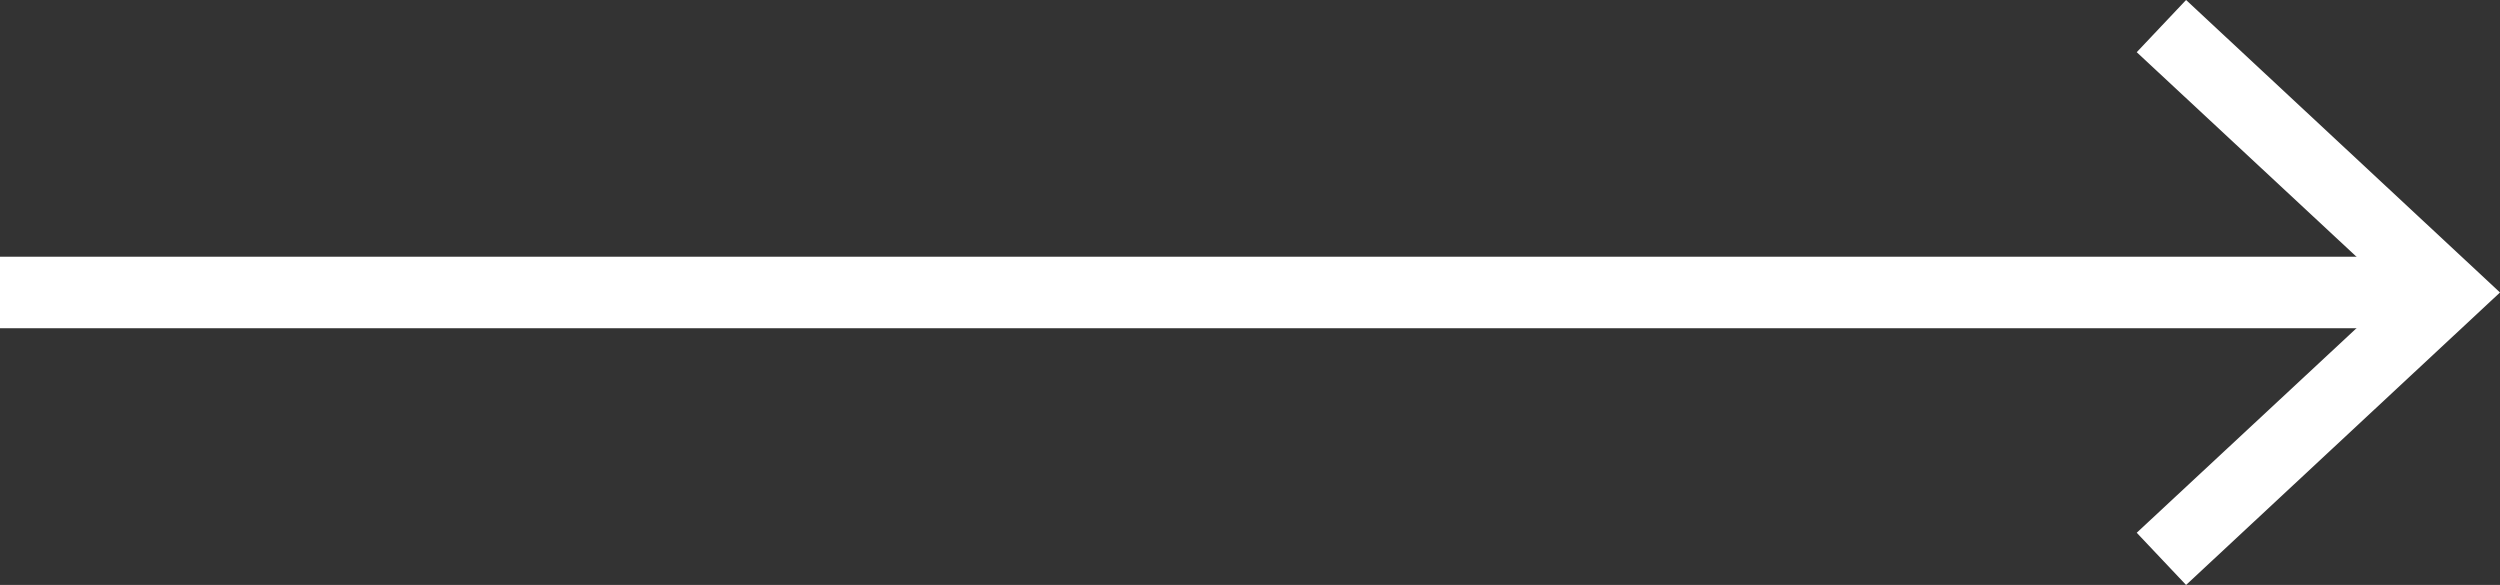
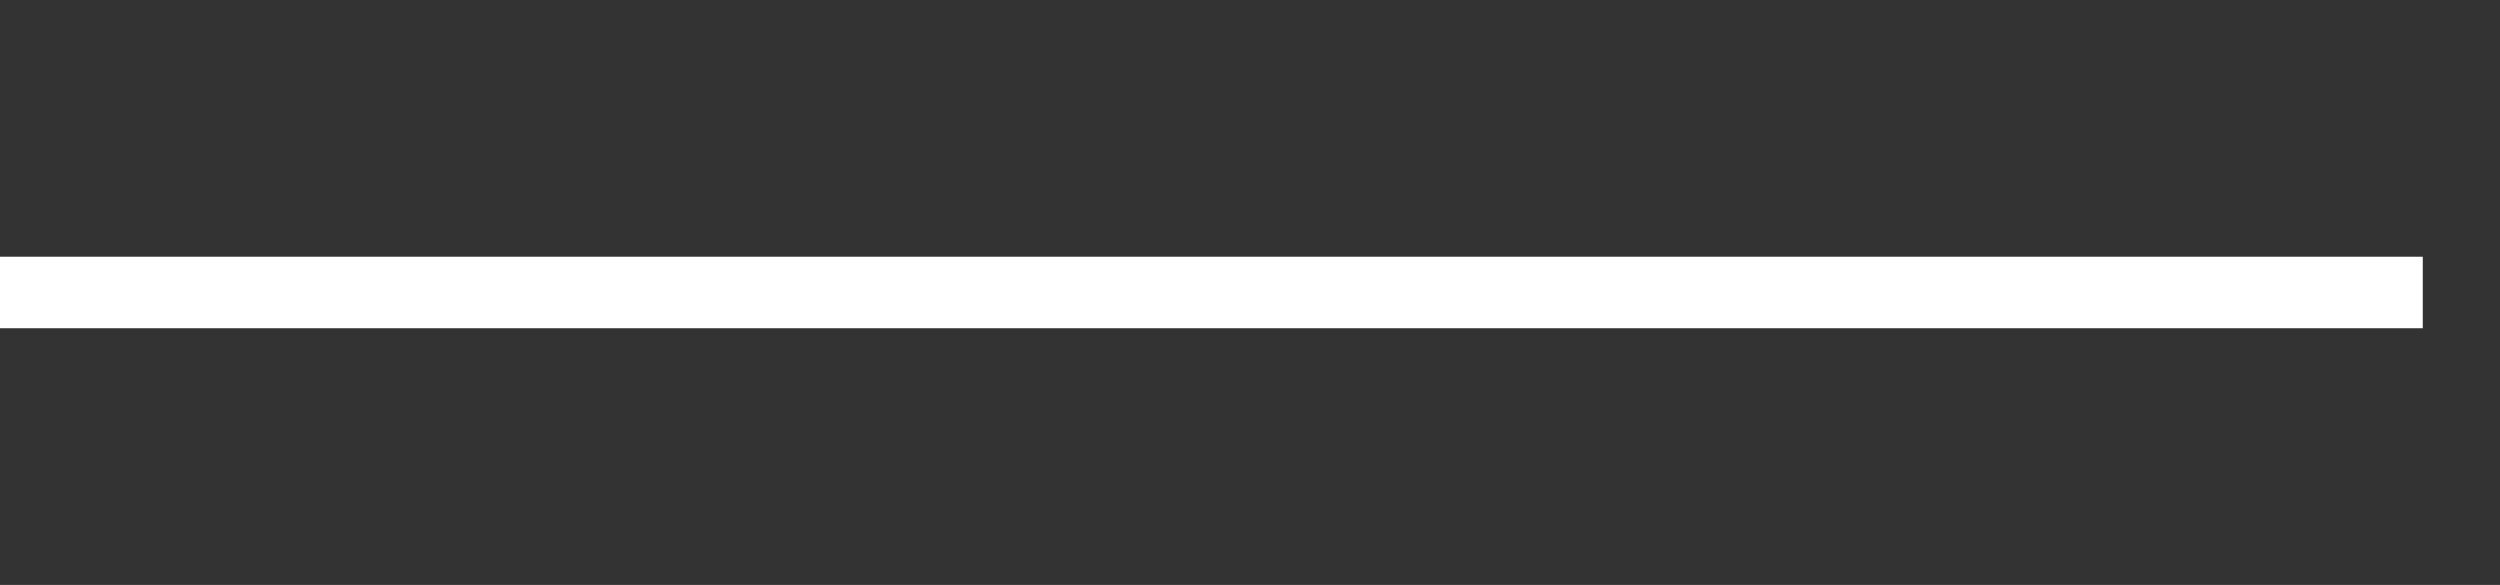
<svg xmlns="http://www.w3.org/2000/svg" viewBox="0 0 34.96 8.18">
  <rect x="0" y="0" width="34.96" height="8.18" fill="#333333" stroke="none" />
  <defs>
    <style>.cls-1{fill:#fff;}</style>
  </defs>
  <g id="Livello_2" data-name="Livello 2">
    <g id="menu">
      <rect class="cls-1" y="3.59" width="33.88" height="1" />
-       <polygon class="cls-1" points="30.57 8.18 29.88 7.45 33.49 4.09 29.88 0.73 30.57 0 34.96 4.09 30.57 8.18" />
    </g>
  </g>
</svg>